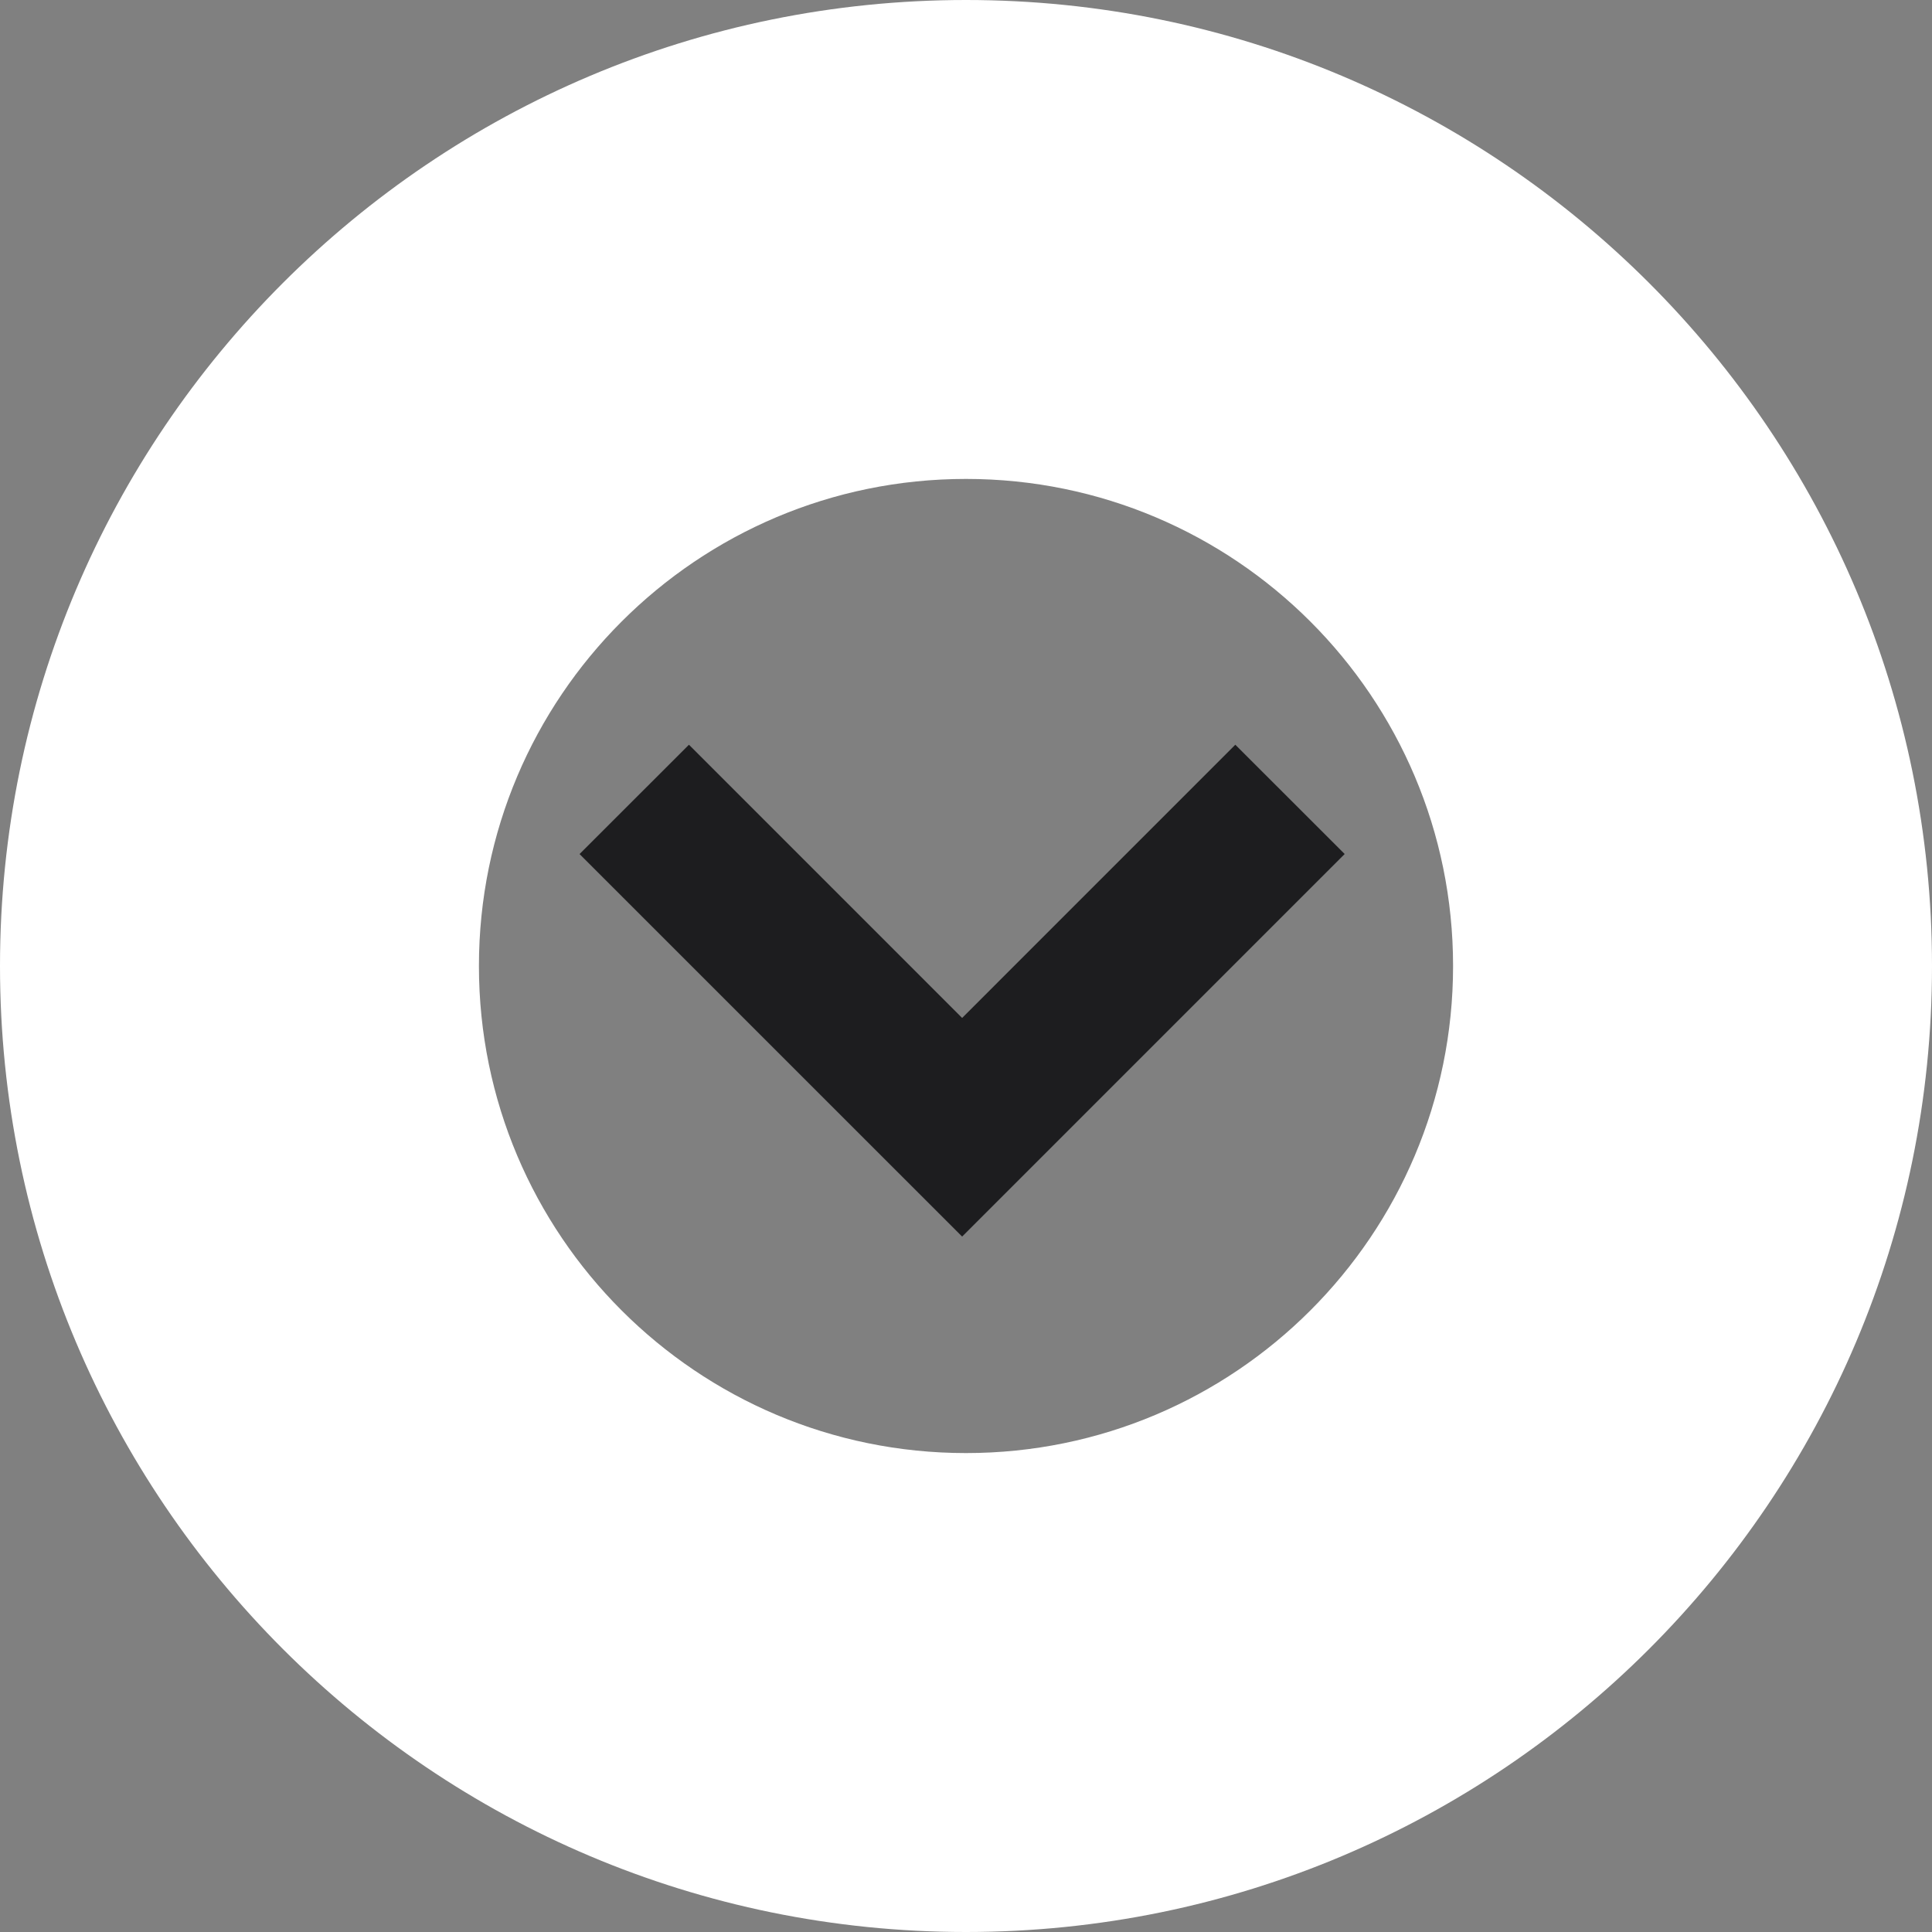
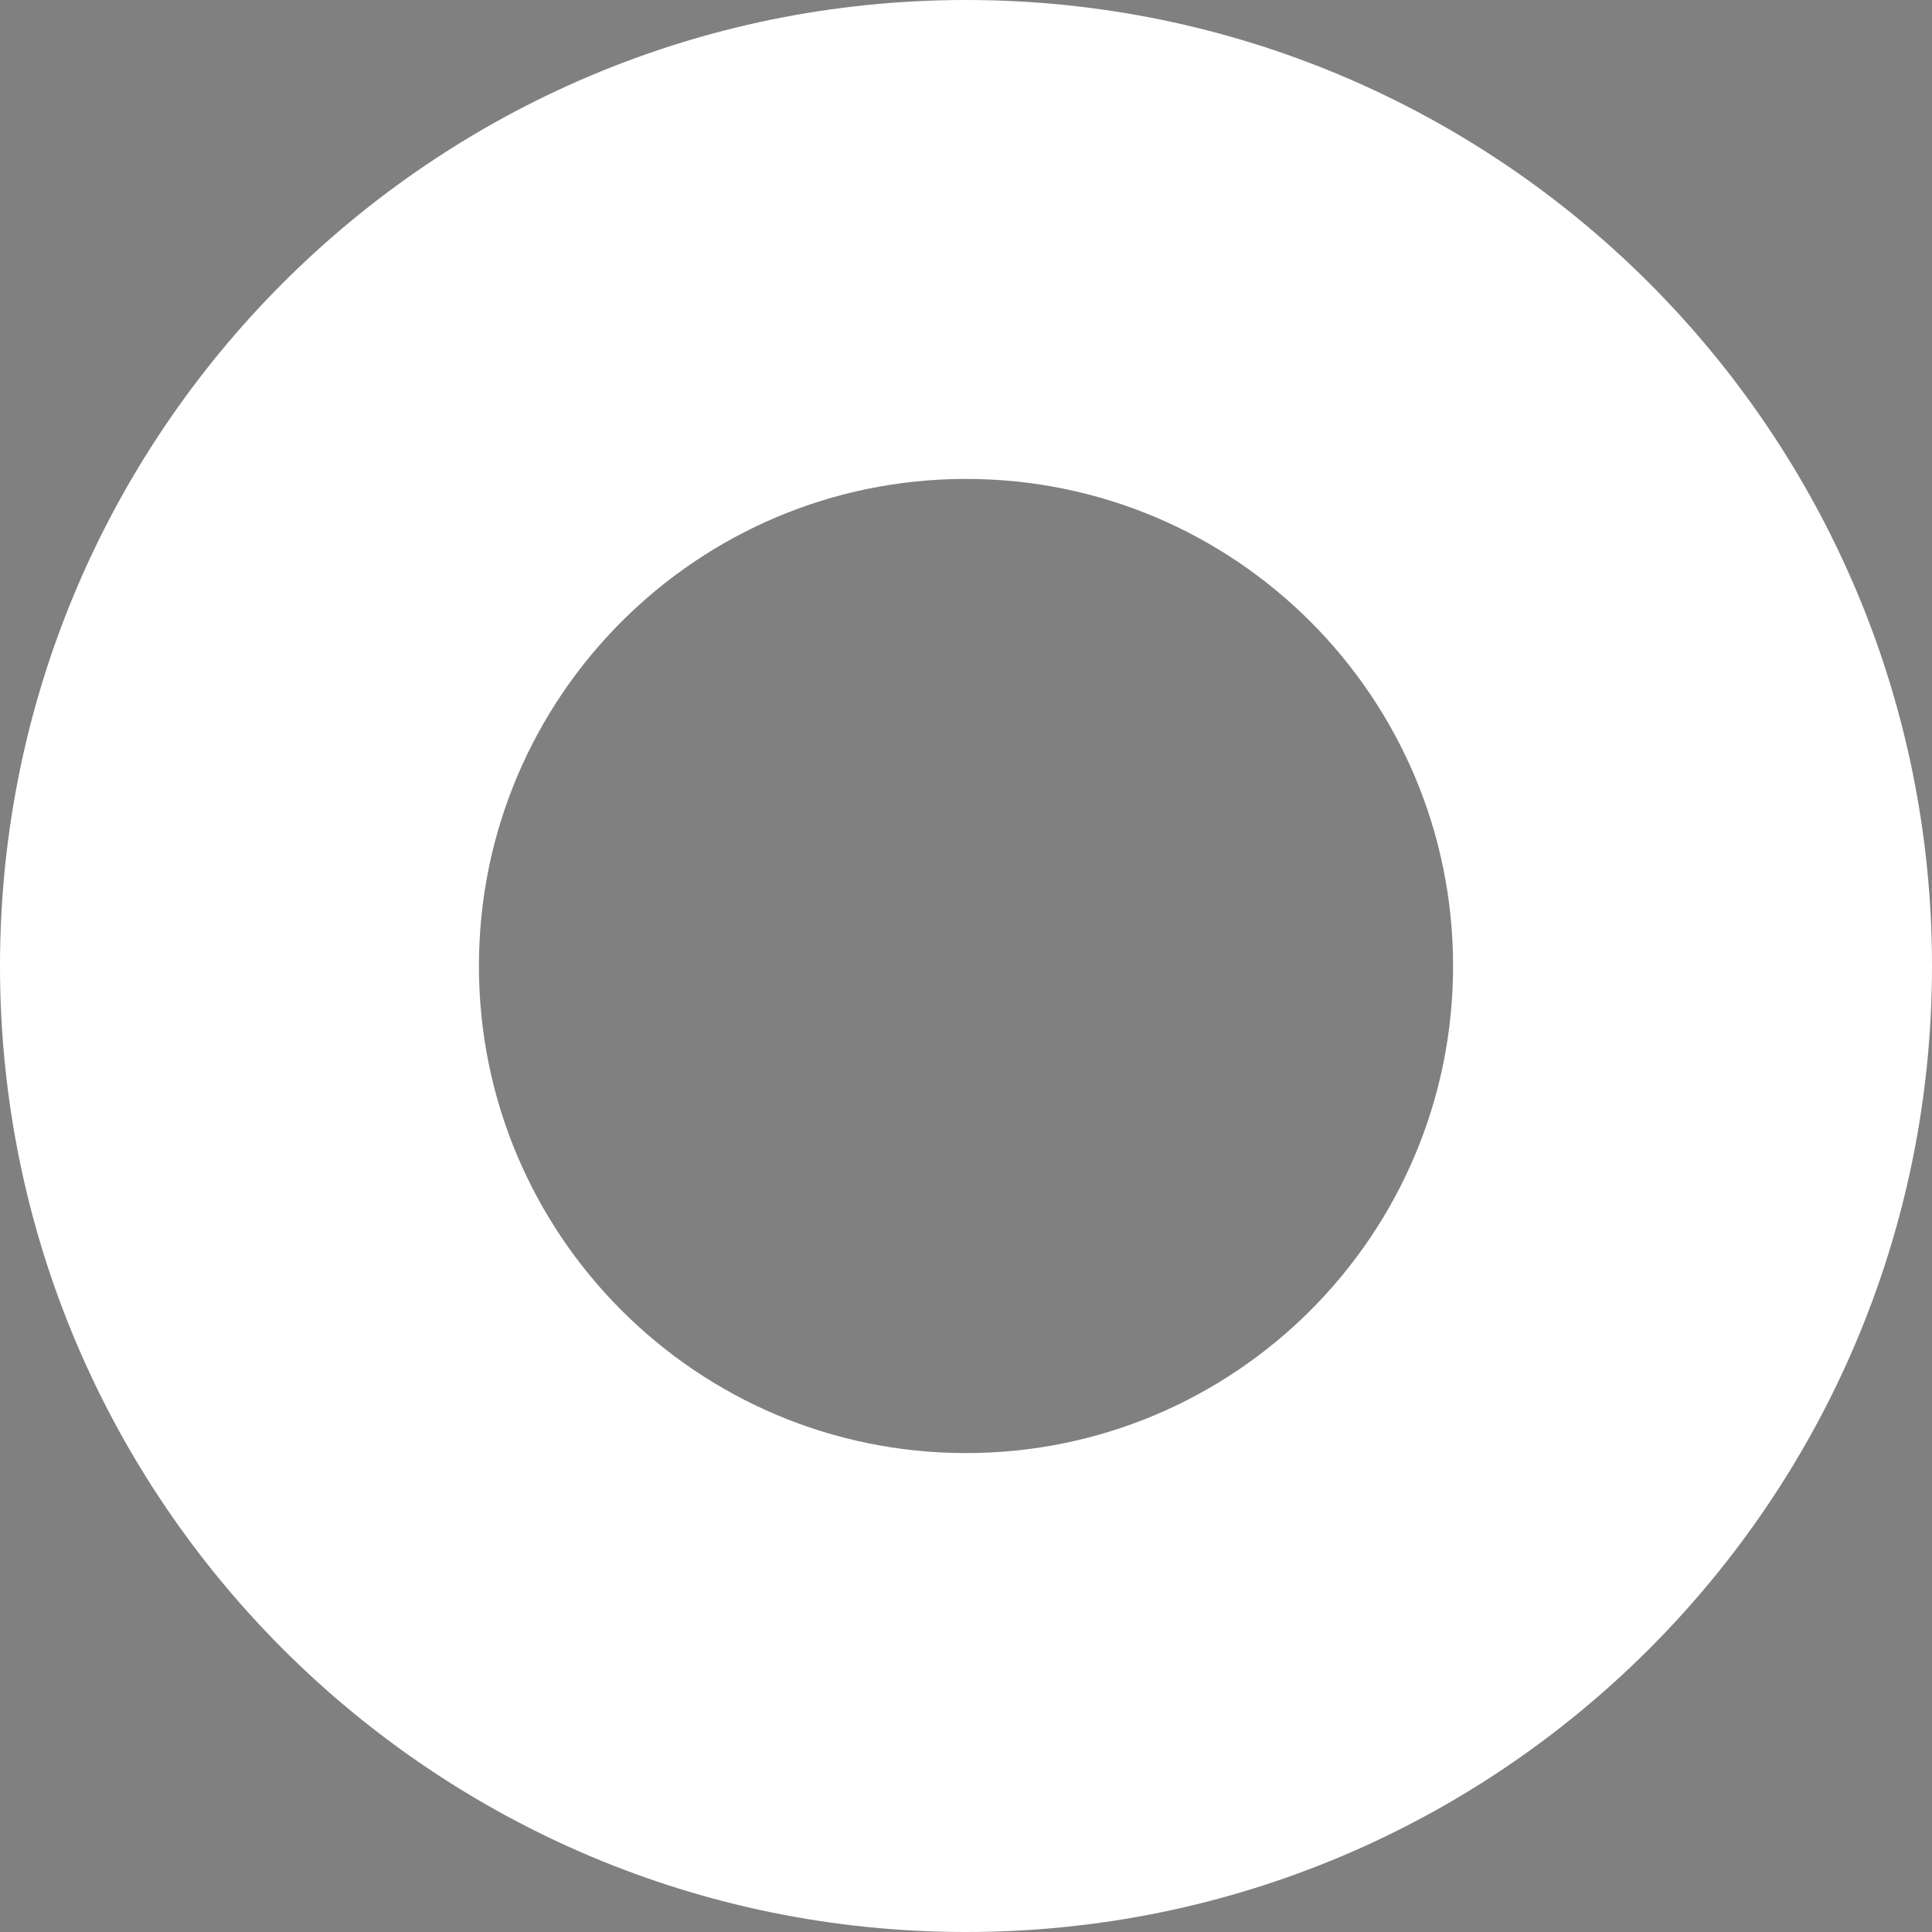
<svg xmlns="http://www.w3.org/2000/svg" width="120" height="120" viewBox="0 0 120 120" fill="none">
  <rect x="0" y="0" width="120" height="120" fill="#808080" stroke="none" />
-   <path d="M12 60.005C12.029 33.505 33.502 12.029 60 12L60.96 12C87.338 12.528 108.346 34.248 107.996 60.632C107.646 87.016 86.069 108.171 59.686 107.999C33.303 107.827 12.005 86.391 12 60.005ZM98.4 60.005C98.4 38.795 81.208 21.601 60 21.601C38.792 21.601 21.6 38.795 21.6 60.005C21.6 81.215 38.792 98.409 60 98.409C81.198 98.385 98.376 81.205 98.4 60.005ZM36 53.044L42.792 46.256L59.76 63.226L76.728 46.256L83.52 53.044L59.76 76.806L36 53.049L36 53.044Z" fill="#1D1D1F" />
  <path d="M60 120C26.863 120 -4.07115e-06 93.137 -2.62268e-06 60C-1.17422e-06 26.863 26.863 -4.07115e-06 60 -2.62268e-06C93.137 -1.17422e-06 120 26.863 120 60C120 93.137 93.137 120 60 120ZM60 29.747C43.292 29.747 29.747 43.292 29.747 60C29.747 76.708 43.292 90.253 60 90.253C76.708 90.253 90.253 76.708 90.253 60C90.253 43.292 76.708 29.747 60 29.747Z" fill="white" />
</svg>